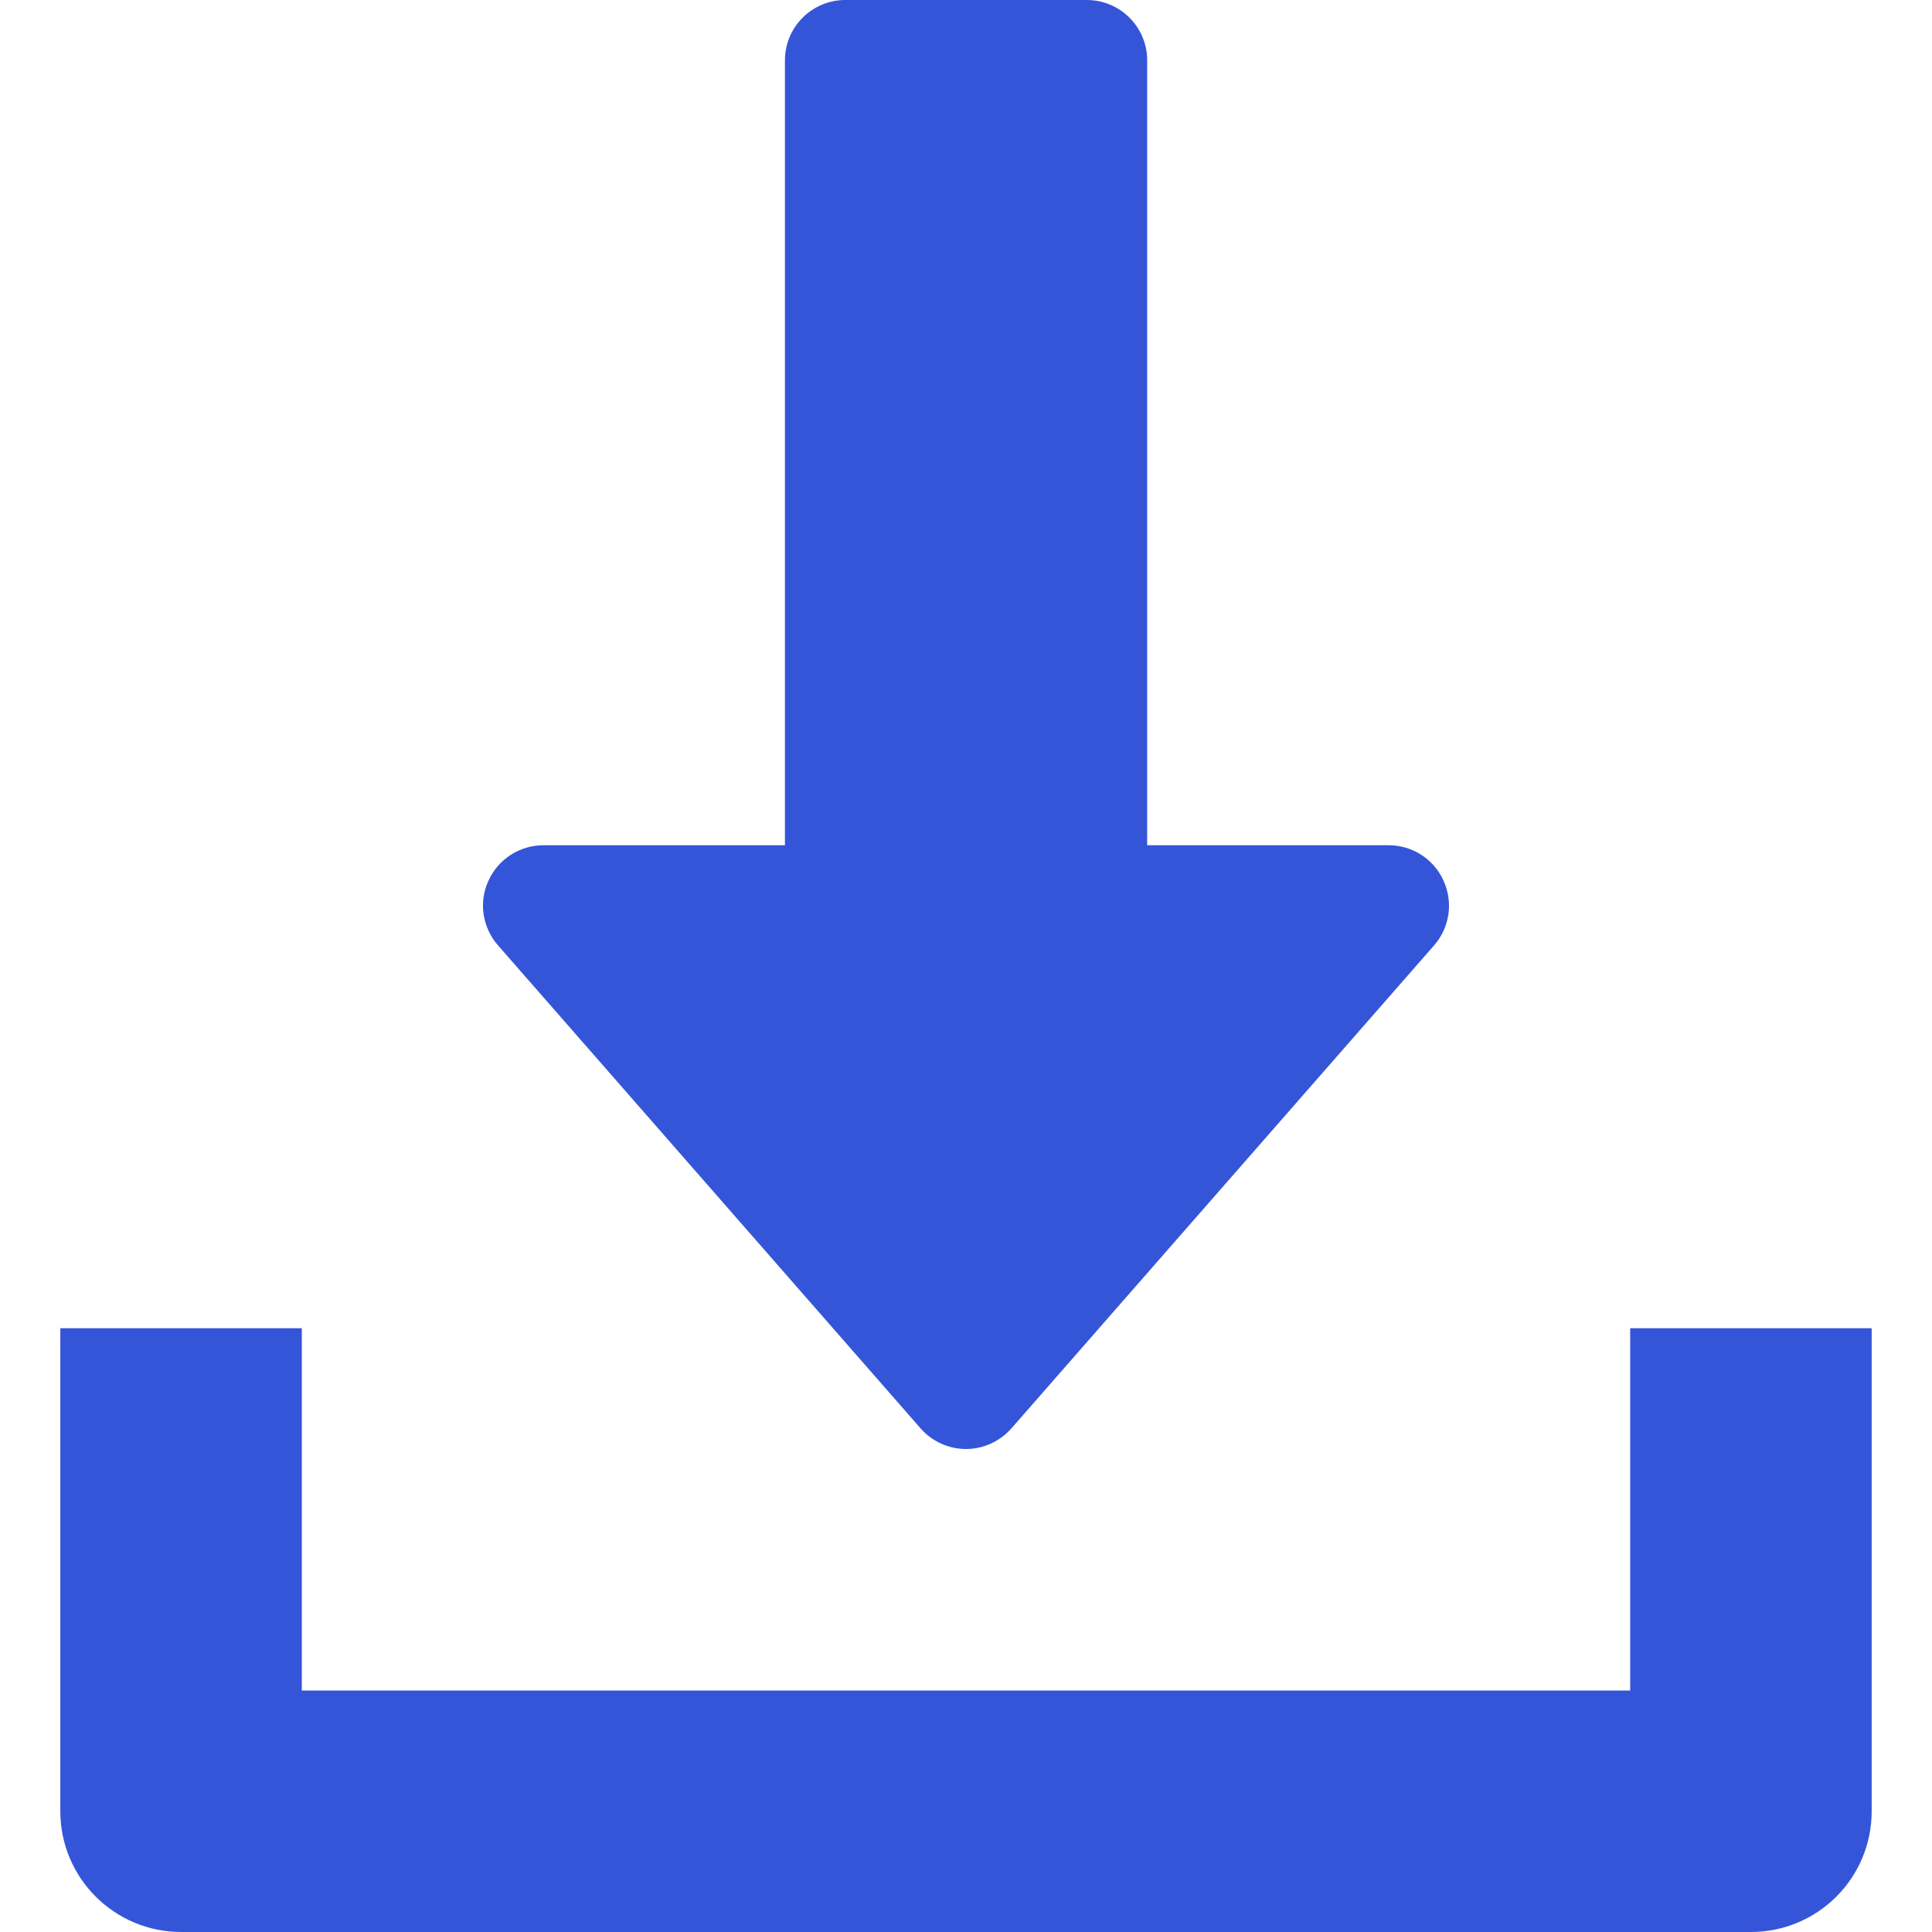
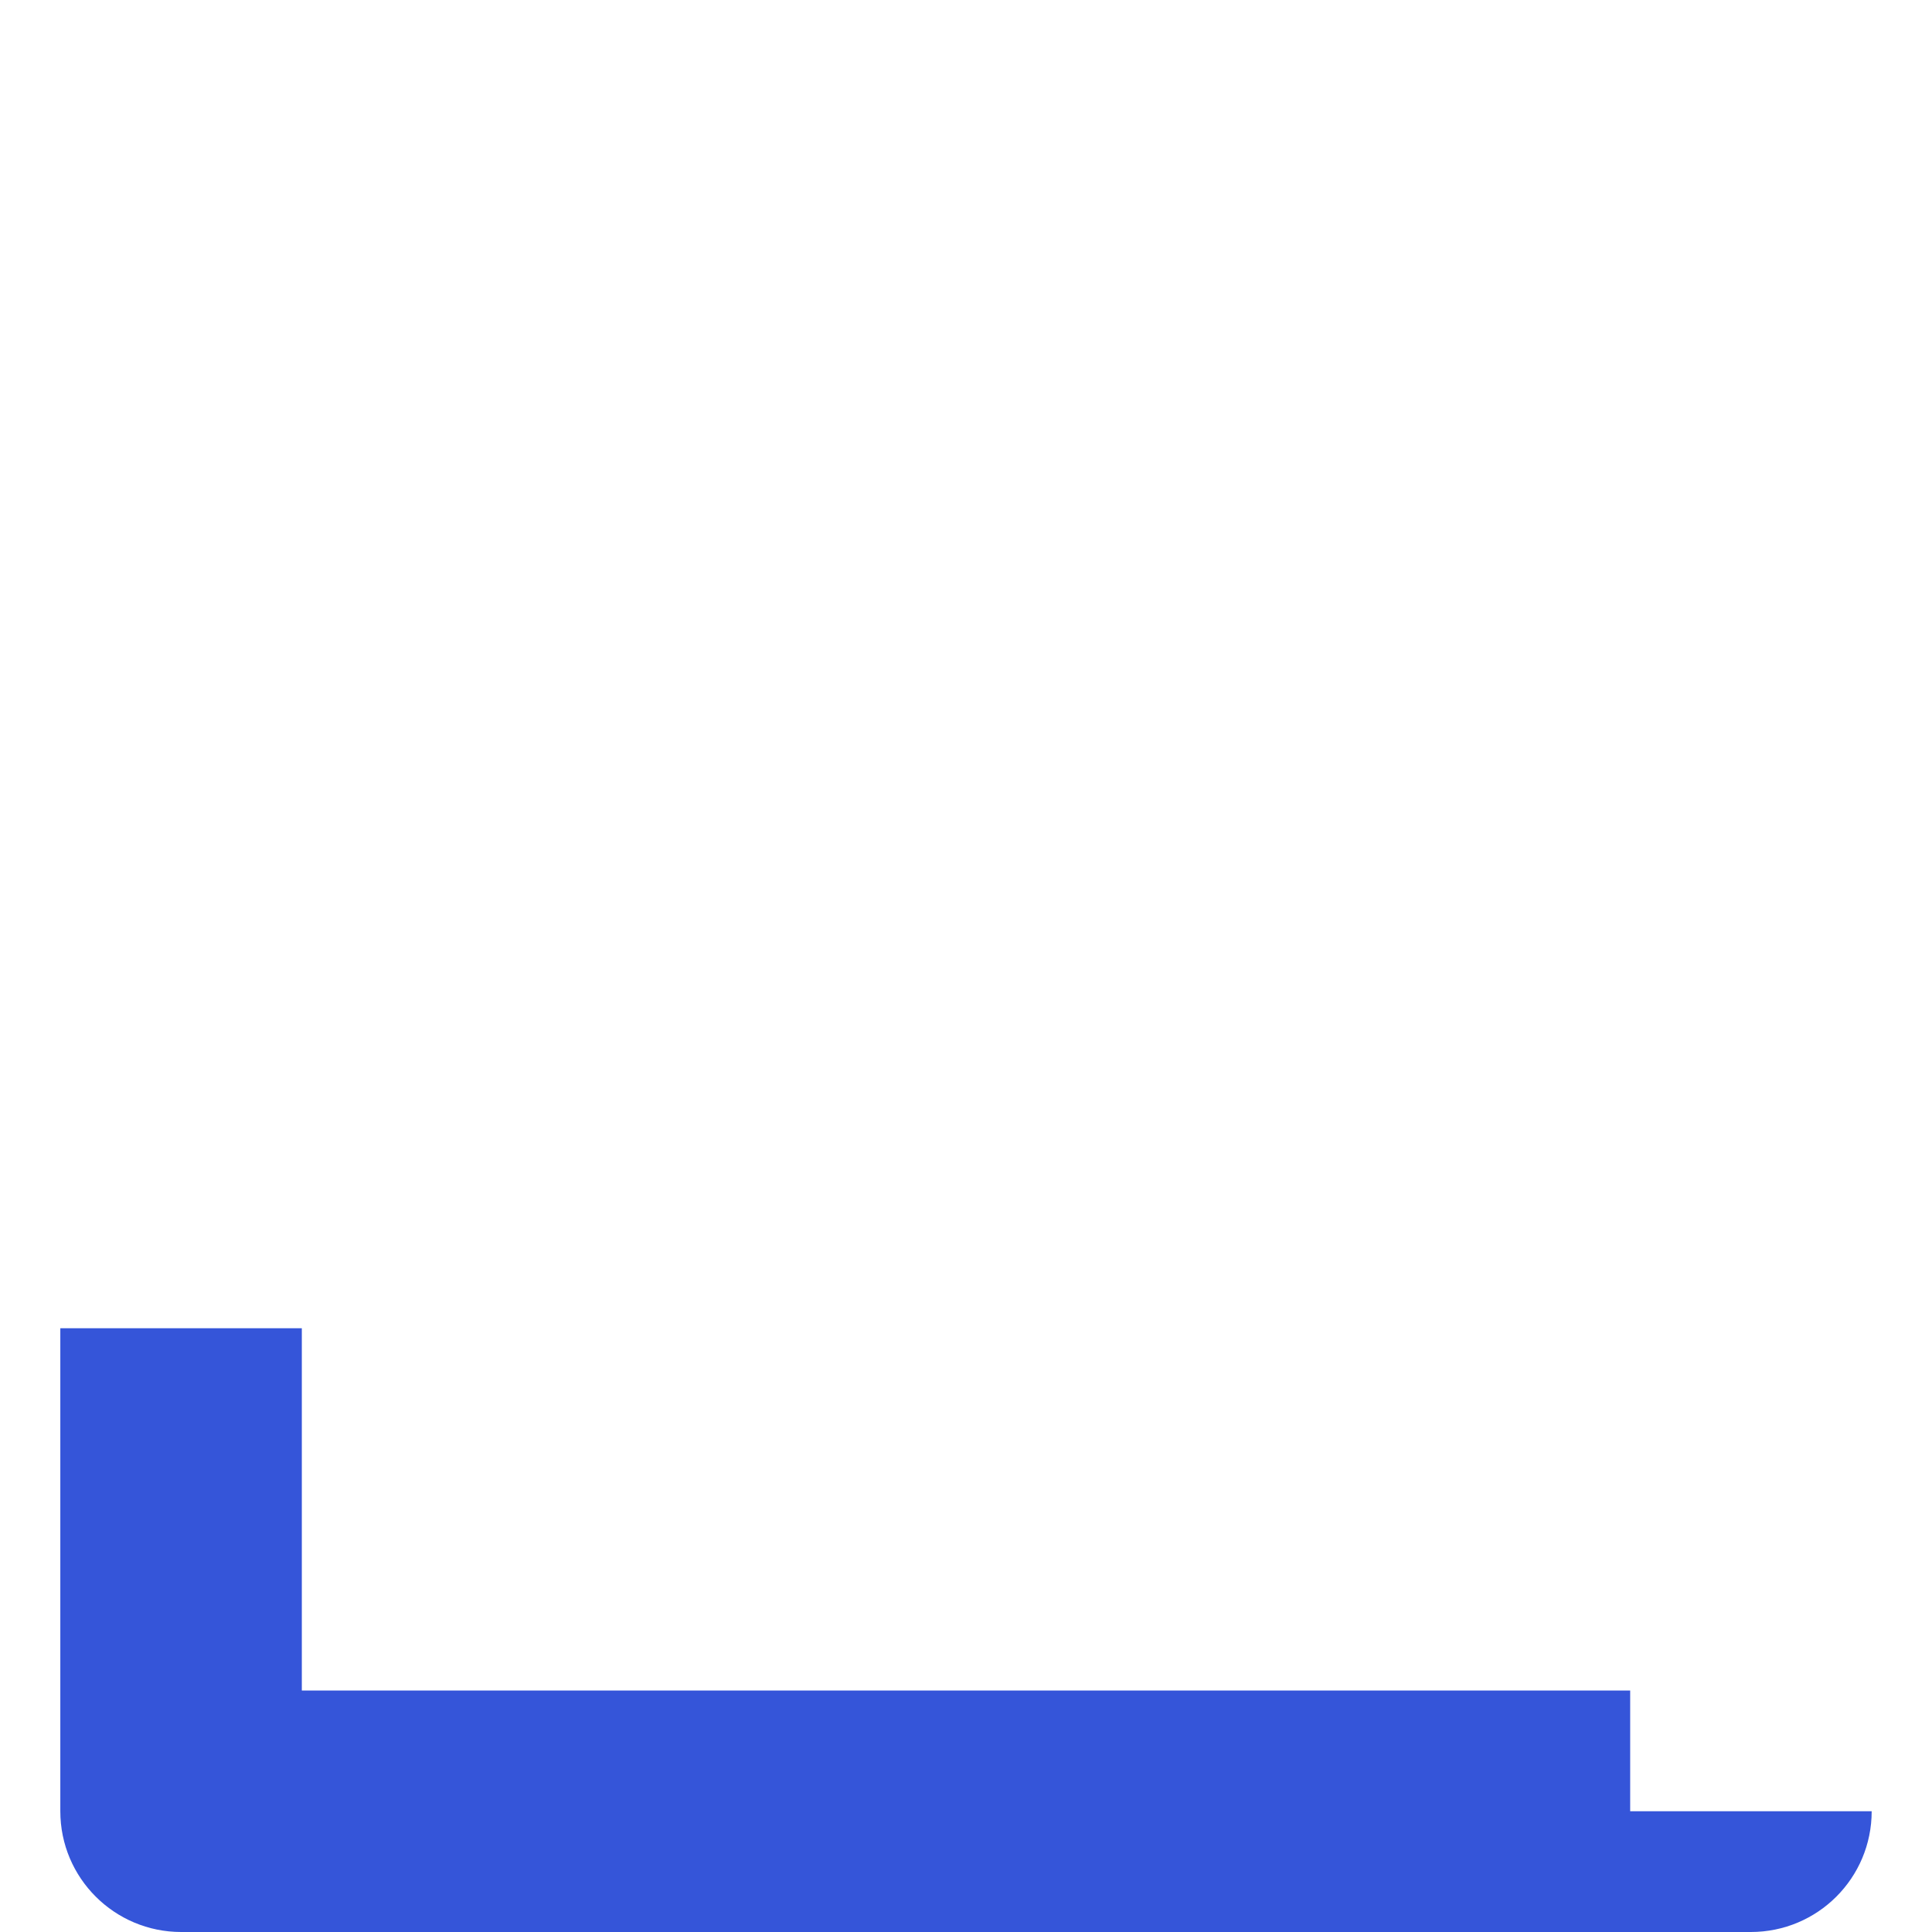
<svg xmlns="http://www.w3.org/2000/svg" width="18" height="18" viewBox="0 0 18 18" fill="none">
-   <path d="M13.449 8.205C13.358 8.003 13.158 7.875 12.938 7.875H10.688V0.562C10.688 0.252 10.436 0 10.125 0H7.875C7.565 0 7.313 0.252 7.313 0.562V7.875H5.063C4.842 7.875 4.642 8.004 4.551 8.205C4.458 8.406 4.494 8.641 4.64 8.808L8.577 13.308C8.684 13.43 8.838 13.5 9 13.5C9.162 13.5 9.316 13.429 9.423 13.308L13.361 8.808C13.507 8.642 13.541 8.406 13.449 8.205Z" fill="#3555D9" />
-   <path d="M15.188 12.375V15.75H2.812V12.375H0.562V16.875C0.562 17.497 1.067 18 1.688 18H16.312C16.935 18 17.438 17.497 17.438 16.875V12.375H15.188Z" fill="#3555D9" />
+   <path d="M15.188 12.375V15.75H2.812V12.375H0.562V16.875C0.562 17.497 1.067 18 1.688 18H16.312C16.935 18 17.438 17.497 17.438 16.875H15.188Z" fill="#3555D9" />
</svg>